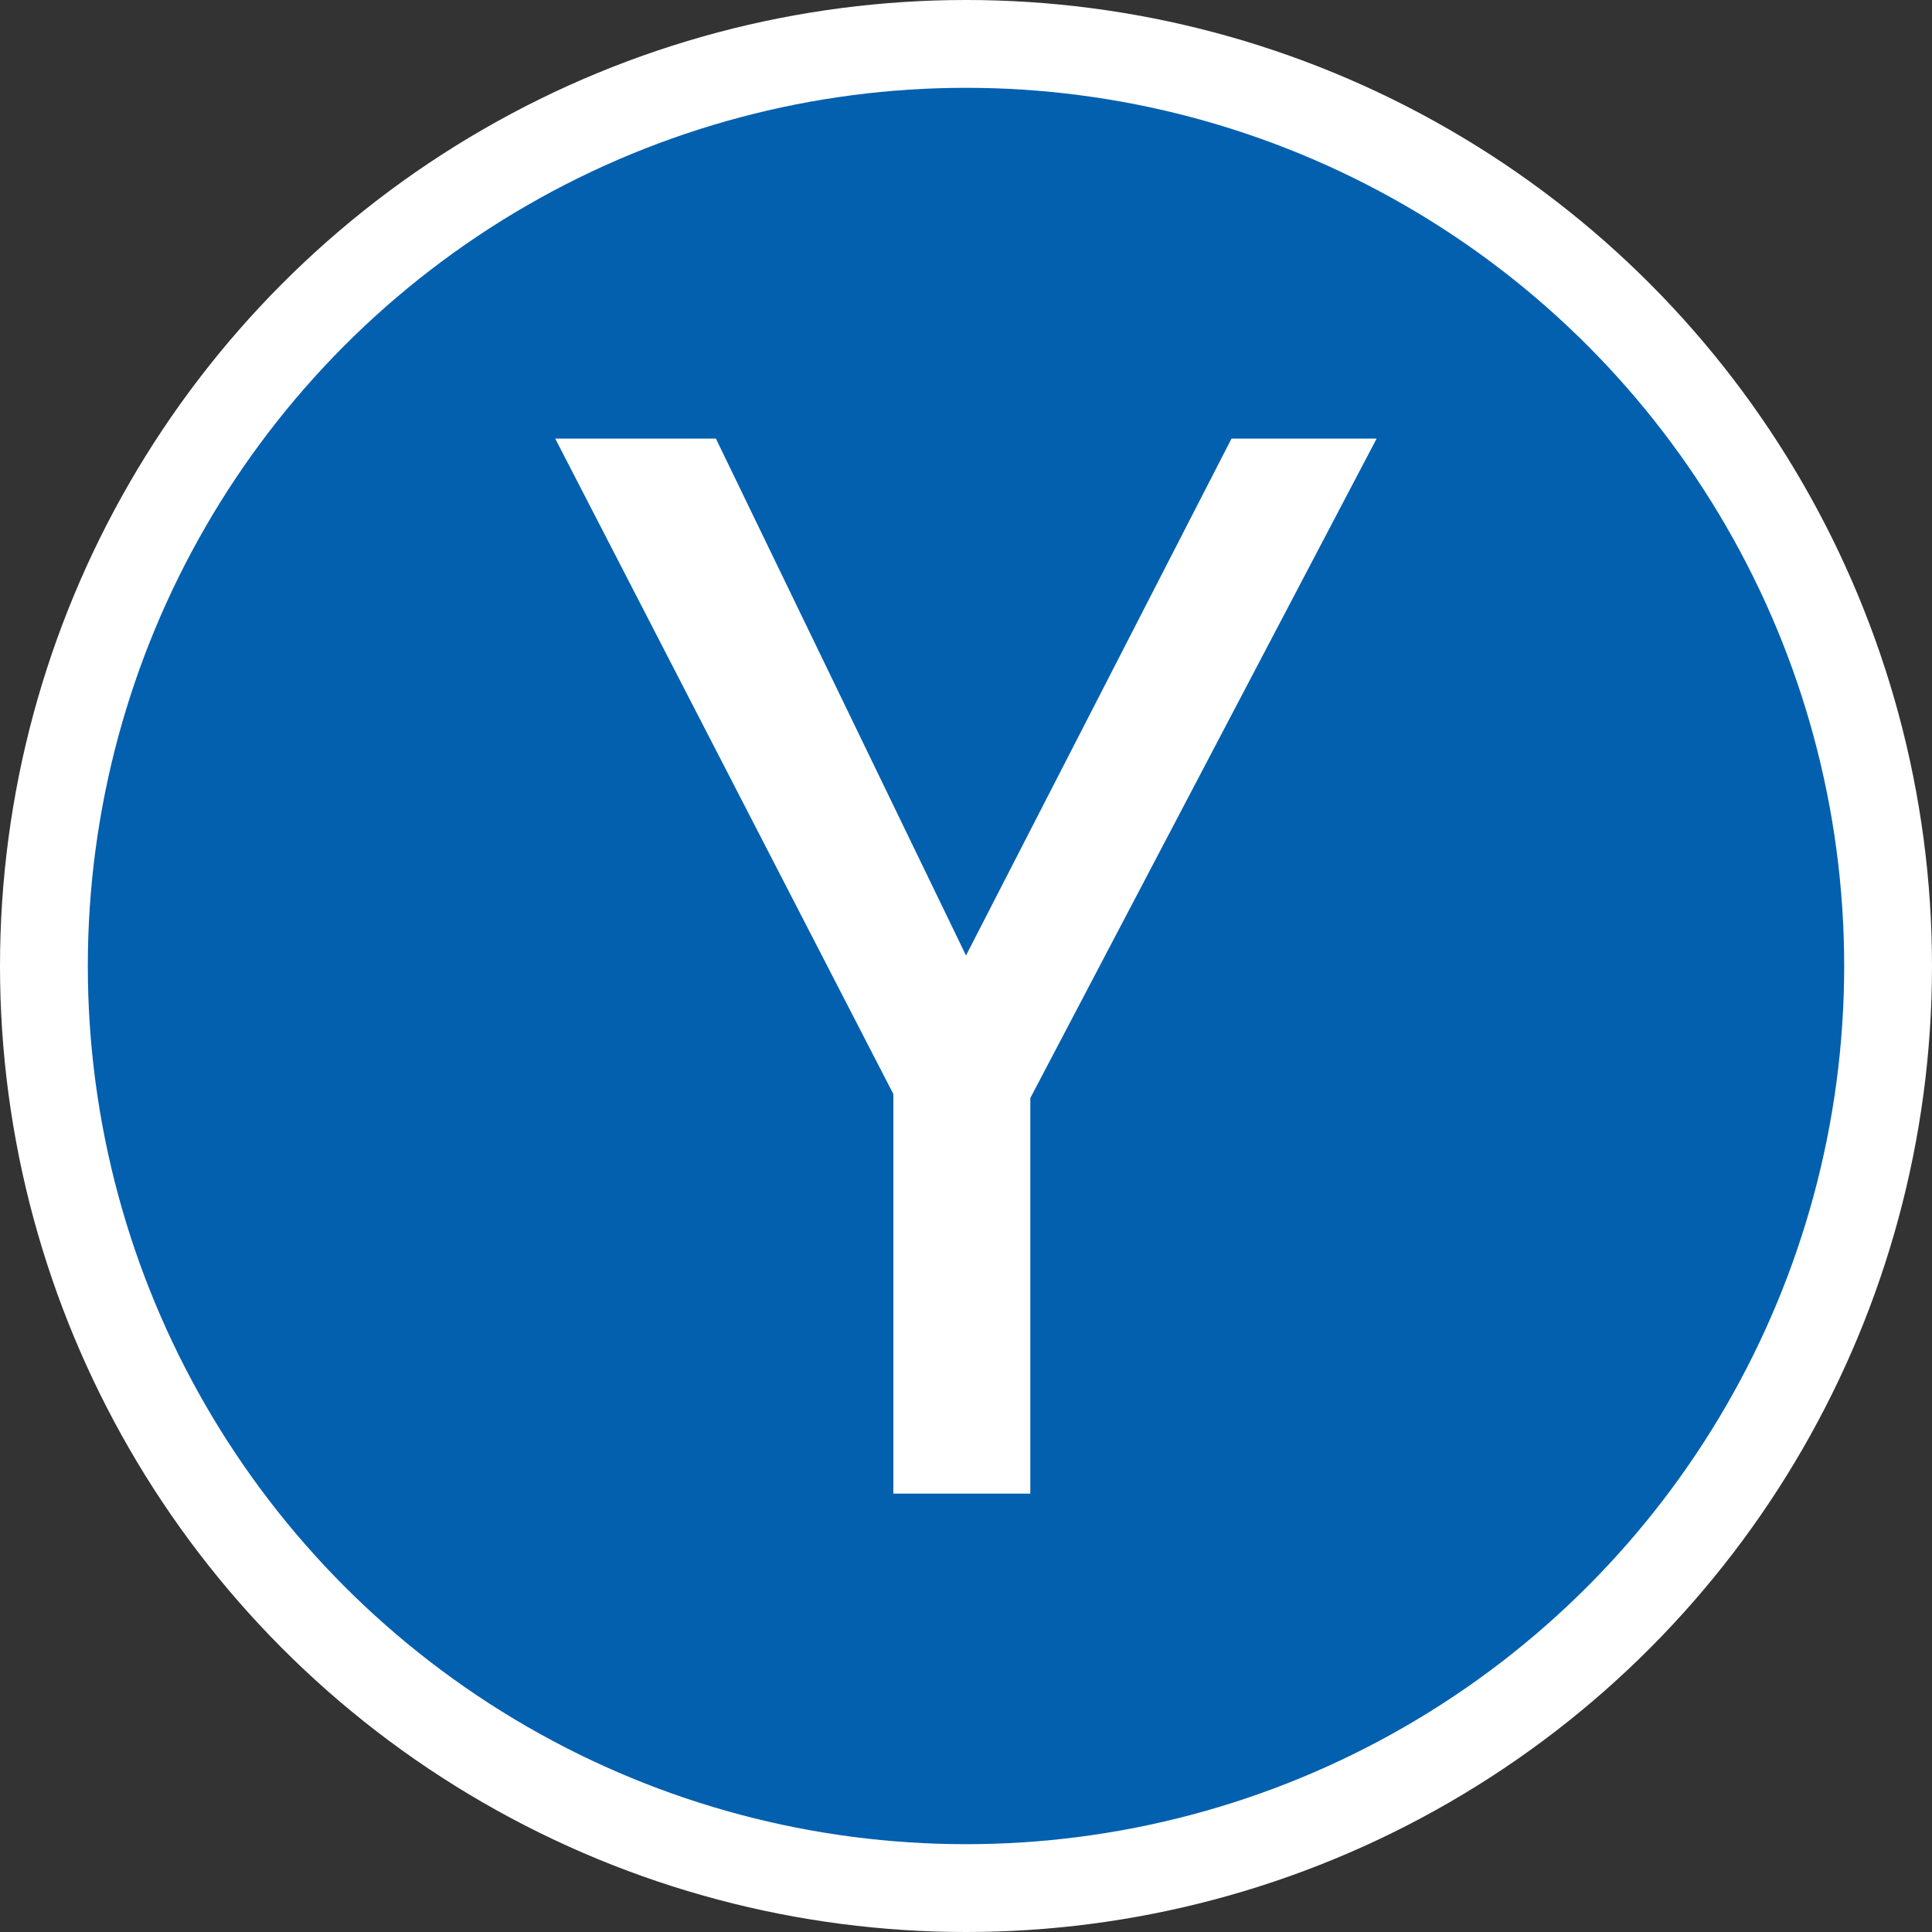
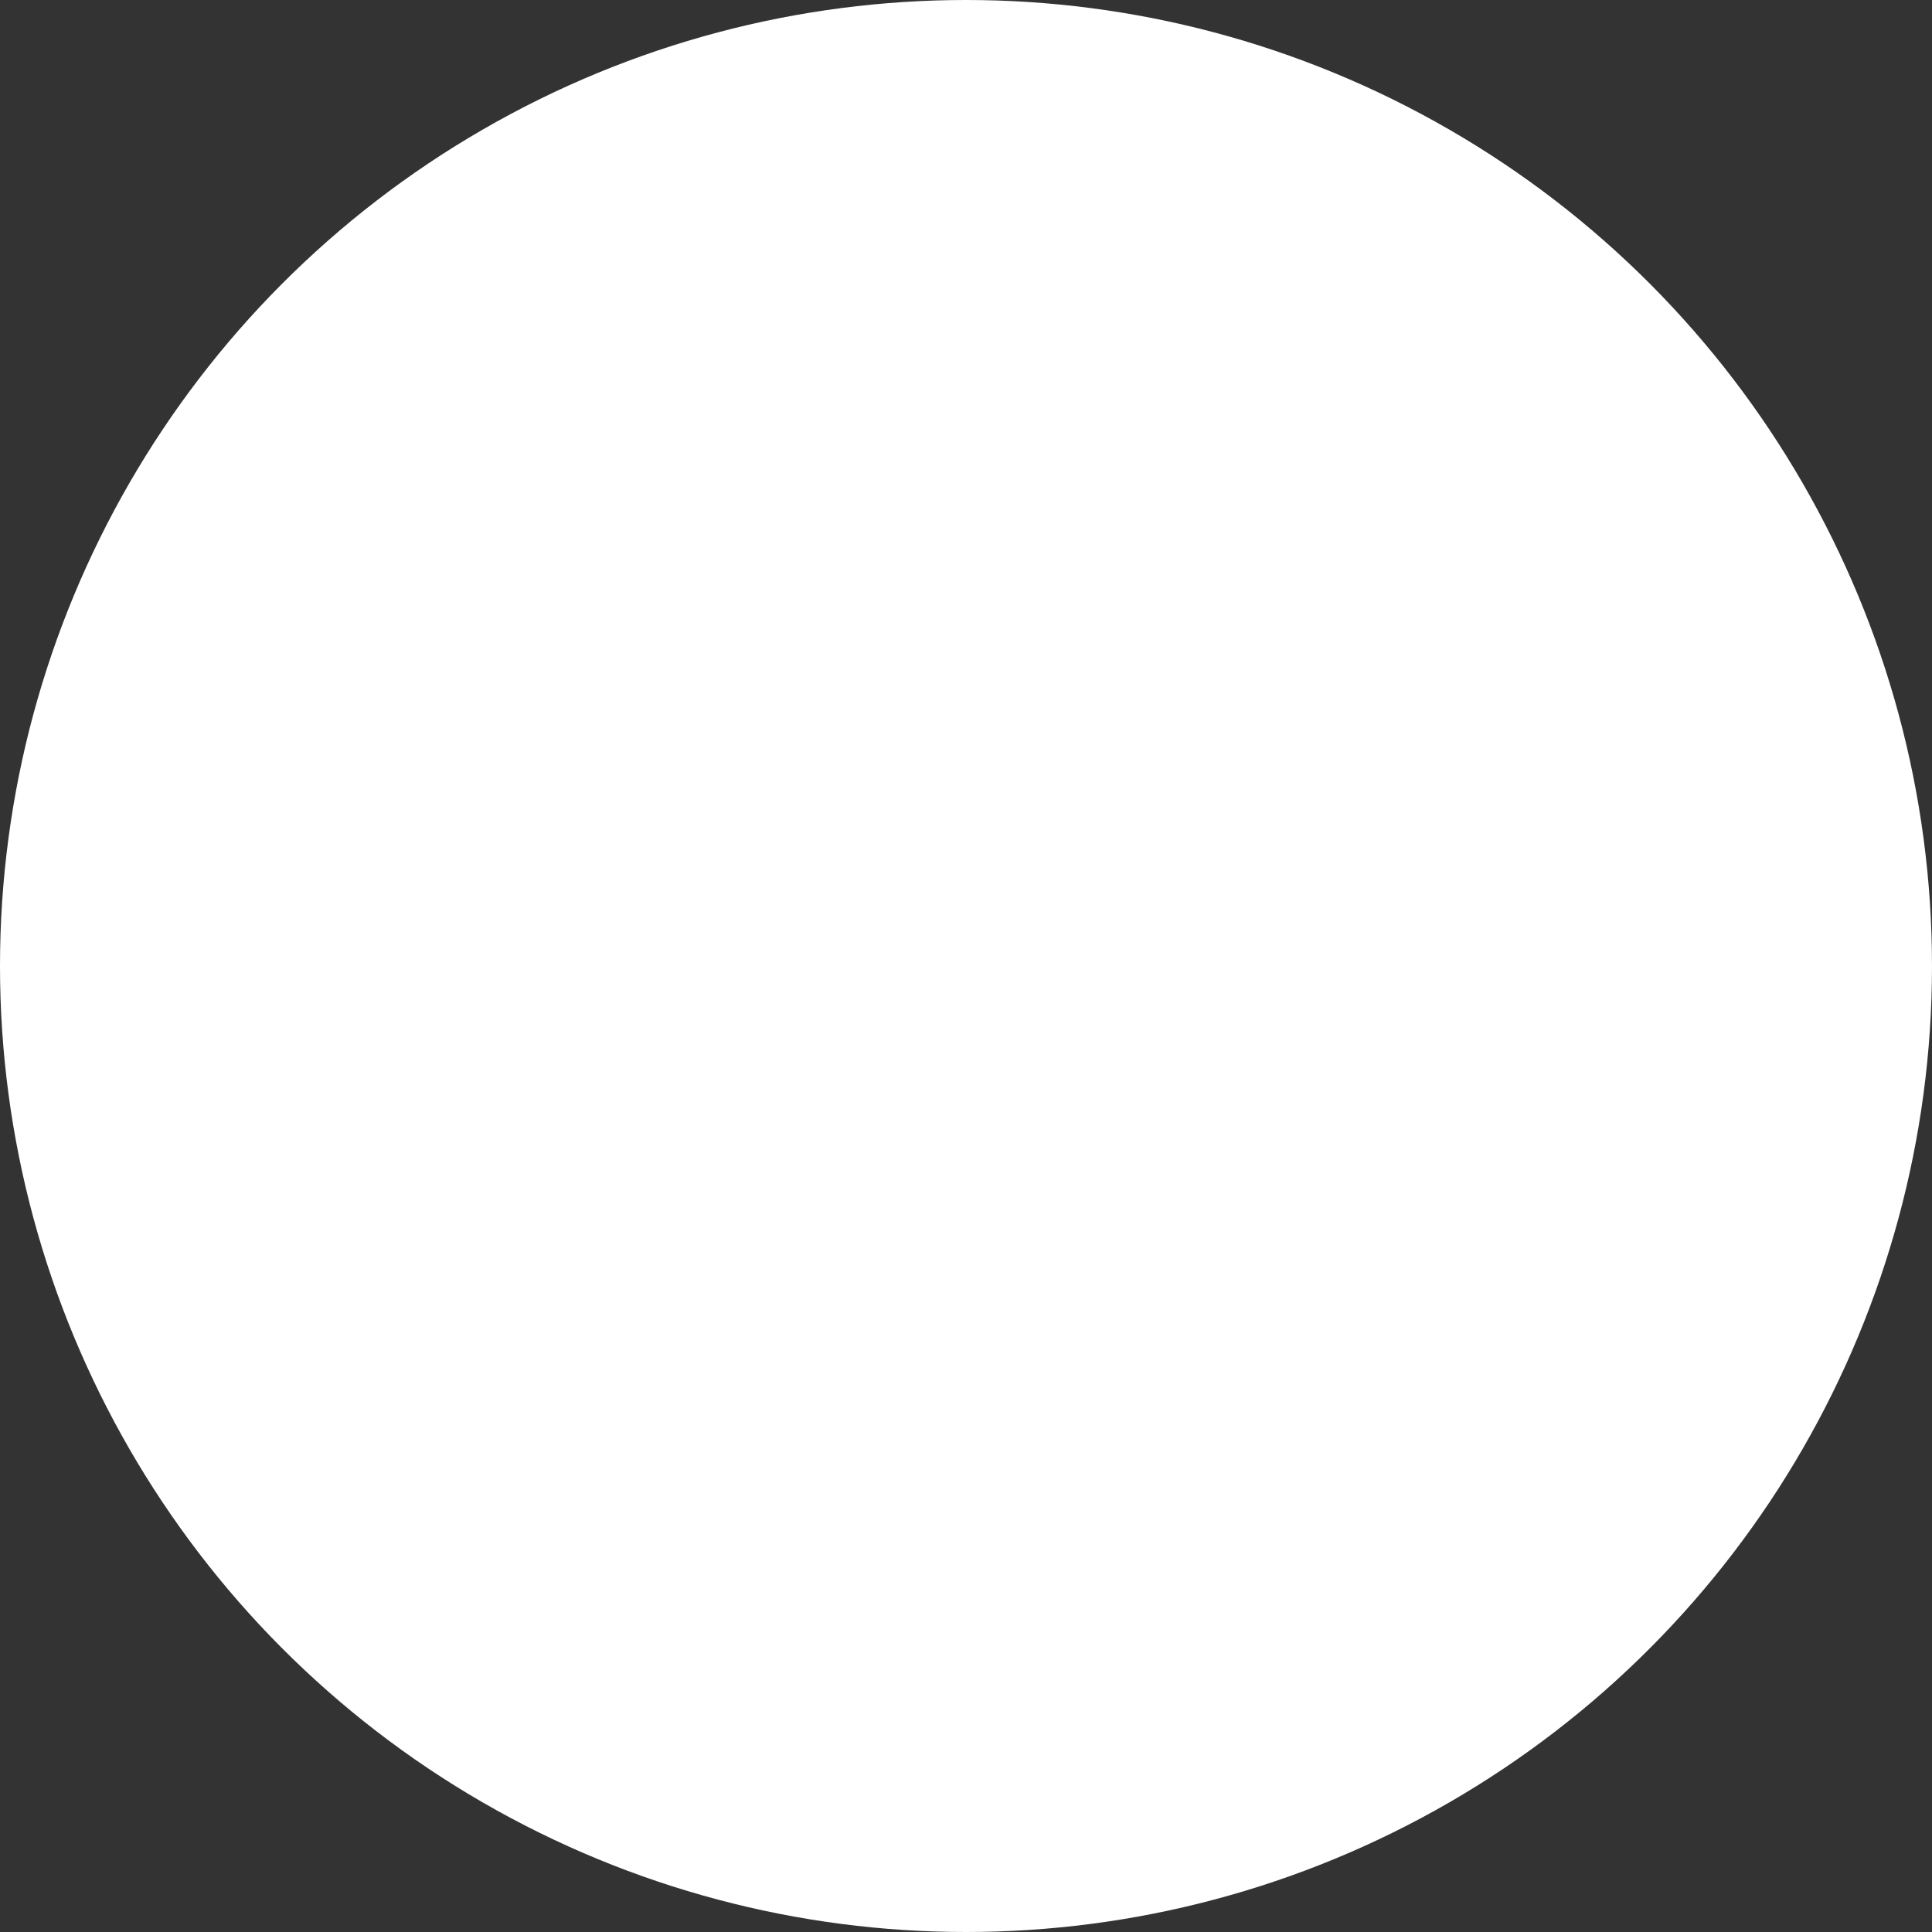
<svg xmlns="http://www.w3.org/2000/svg" viewBox="0 0 244.2 244.2">
  <rect x="0" y="0" width="244.2" height="244.2" fill="#333333" stroke="none" />
  <defs>
    <style>.cls-1{fill:#fff;}.cls-2{fill:#005fae;opacity:0.99;isolation:isolate;}</style>
  </defs>
  <g id="레이어_2" data-name="레이어 2">
    <g id="레이어_1-2" data-name="레이어 1">
      <g id="레이어_2-2" data-name="레이어 2">
        <g id="레이어_1-2-2" data-name="레이어 1-2">
          <circle class="cls-1" cx="122.1" cy="122.1" r="122.1" />
          <g id="svg8">
            <g id="layer1">
-               <circle id="path835" class="cls-2" cx="122.1" cy="122.1" r="111" />
-             </g>
+               </g>
          </g>
        </g>
      </g>
      <path class="cls-1" d="M130.23,138.79v50H112.92v-50.5L70.18,55.44H90.49l31.61,65.33,33.56-65.33H174Z" />
    </g>
  </g>
</svg>